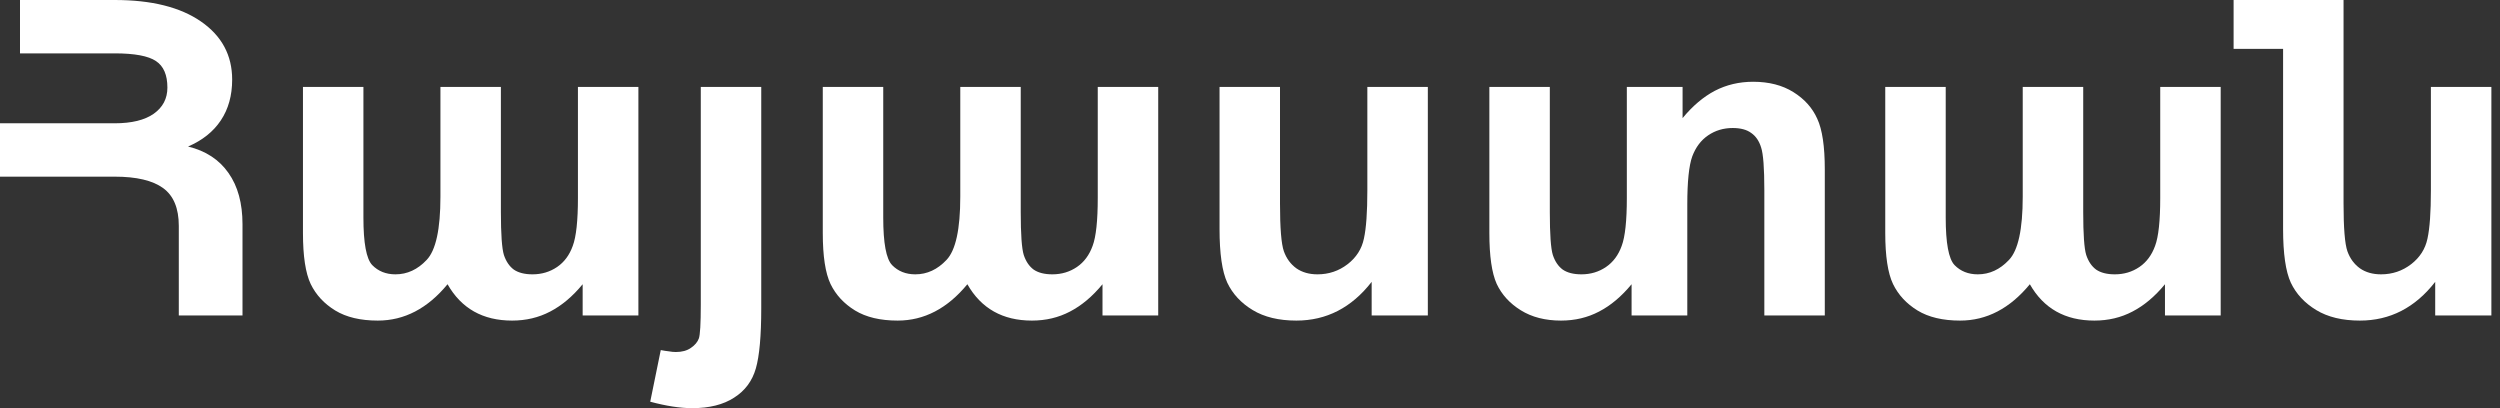
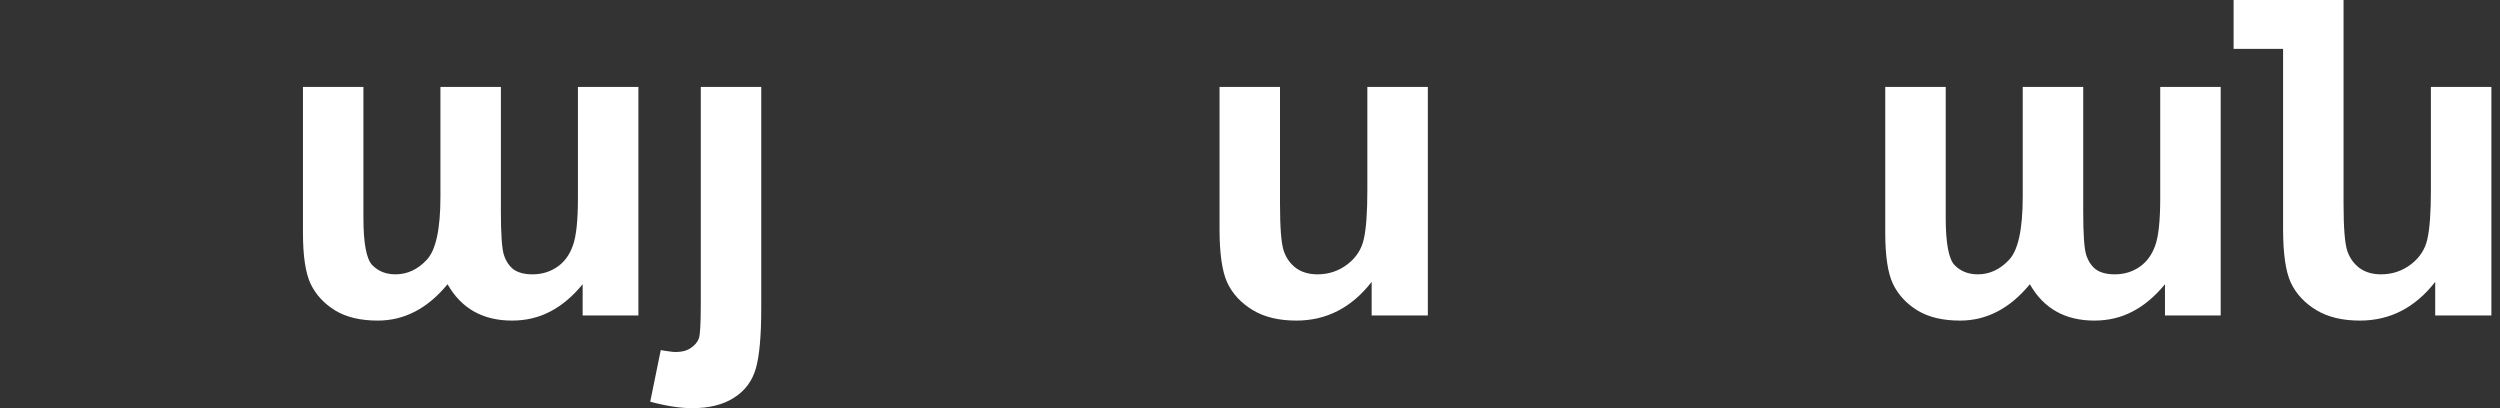
<svg xmlns="http://www.w3.org/2000/svg" width="98" height="16" viewBox="0 0 98 16" fill="none">
  <rect x="0" y="0" width="98" height="16" fill="#333333" stroke="none" />
-   <path d="M9.506 12.365H7.009V8.856C7.009 8.164 6.804 7.67 6.393 7.372C5.983 7.074 5.35 6.925 4.496 6.925H0V4.833H4.496C5.159 4.833 5.668 4.709 6.022 4.462C6.382 4.209 6.562 3.866 6.562 3.433C6.562 2.938 6.413 2.592 6.115 2.395C5.817 2.193 5.277 2.092 4.496 2.092H0.784V0H4.496C5.941 0 7.068 0.281 7.878 0.843C8.693 1.406 9.101 2.165 9.101 3.121C9.101 3.745 8.952 4.279 8.654 4.723C8.361 5.162 7.934 5.502 7.372 5.744C8.063 5.912 8.592 6.258 8.957 6.781C9.323 7.299 9.506 7.968 9.506 8.789V12.365Z" fill="white" />
  <path d="M25.025 12.365H22.84V11.142C22.447 11.62 22.022 11.977 21.567 12.213C21.117 12.449 20.619 12.567 20.074 12.567C18.927 12.567 18.083 12.092 17.544 11.142C16.762 12.092 15.851 12.567 14.811 12.567C14.13 12.567 13.574 12.435 13.141 12.171C12.708 11.906 12.387 11.561 12.179 11.133C11.977 10.706 11.876 10.04 11.876 9.134V3.407H14.246V8.527C14.246 9.528 14.361 10.149 14.591 10.391C14.828 10.633 15.131 10.754 15.502 10.754C15.963 10.754 16.371 10.566 16.725 10.189C17.085 9.812 17.265 8.985 17.265 7.709V3.407H19.635V8.316C19.635 9.182 19.675 9.742 19.753 9.995C19.838 10.248 19.967 10.439 20.141 10.568C20.321 10.692 20.566 10.754 20.875 10.754C21.235 10.754 21.555 10.658 21.837 10.467C22.118 10.276 22.323 10 22.452 9.64C22.587 9.281 22.655 8.654 22.655 7.76V3.407H25.025V12.365Z" fill="white" />
  <path d="M29.841 3.407V12.086C29.841 13.166 29.77 13.95 29.63 14.44C29.489 14.934 29.205 15.317 28.778 15.587C28.356 15.862 27.808 16 27.133 16C26.667 16 26.118 15.916 25.489 15.747L25.902 13.723C26.014 13.745 26.121 13.762 26.223 13.773C26.318 13.79 26.408 13.799 26.492 13.799C26.734 13.799 26.931 13.745 27.083 13.638C27.24 13.531 27.344 13.408 27.395 13.267C27.445 13.127 27.471 12.688 27.471 11.951V3.407H29.841Z" fill="white" />
-   <path d="M45.402 12.365H43.218V11.142C42.824 11.62 42.4 11.977 41.944 12.213C41.494 12.449 40.997 12.567 40.451 12.567C39.304 12.567 38.461 12.092 37.921 11.142C37.139 12.092 36.228 12.567 35.188 12.567C34.508 12.567 33.951 12.435 33.518 12.171C33.085 11.906 32.765 11.561 32.557 11.133C32.354 10.706 32.253 10.04 32.253 9.134V3.407H34.623V8.527C34.623 9.528 34.738 10.149 34.969 10.391C35.205 10.633 35.509 10.754 35.88 10.754C36.341 10.754 36.748 10.566 37.103 10.189C37.463 9.812 37.643 8.985 37.643 7.709V3.407H40.013V8.316C40.013 9.182 40.052 9.742 40.131 9.995C40.215 10.248 40.344 10.439 40.519 10.568C40.699 10.692 40.943 10.754 41.252 10.754C41.612 10.754 41.933 10.658 42.214 10.467C42.495 10.276 42.7 10 42.83 9.64C42.965 9.281 43.032 8.654 43.032 7.76V3.407H45.402V12.365Z" fill="white" />
  <path d="M47.806 3.407H50.176V7.979C50.176 8.94 50.227 9.565 50.328 9.851C50.429 10.133 50.592 10.355 50.817 10.518C51.042 10.675 51.318 10.754 51.644 10.754C52.088 10.754 52.481 10.622 52.825 10.357C53.167 10.093 53.381 9.759 53.465 9.354C53.555 8.949 53.6 8.319 53.6 7.464V3.407H55.971V12.365H53.769V11.049C52.982 12.061 51.998 12.567 50.817 12.567C50.131 12.567 49.56 12.43 49.105 12.154C48.649 11.878 48.318 11.521 48.11 11.083C47.907 10.644 47.806 9.941 47.806 8.974V3.407Z" fill="white" />
-   <path d="M63.958 11.142C63.564 11.62 63.14 11.977 62.684 12.213C62.234 12.449 61.737 12.567 61.191 12.567C60.573 12.567 60.047 12.432 59.614 12.162C59.181 11.893 58.866 11.547 58.669 11.125C58.478 10.698 58.383 10.034 58.383 9.134V3.407H60.753V8.316C60.753 9.182 60.792 9.742 60.871 9.995C60.955 10.248 61.084 10.439 61.259 10.568C61.439 10.692 61.683 10.754 61.993 10.754C62.352 10.754 62.673 10.658 62.954 10.467C63.235 10.276 63.441 10 63.57 9.64C63.705 9.281 63.772 8.654 63.772 7.76V3.407H65.957V4.63C66.35 4.153 66.772 3.795 67.222 3.559C67.677 3.323 68.178 3.205 68.723 3.205C69.342 3.205 69.868 3.34 70.3 3.61C70.733 3.88 71.046 4.228 71.237 4.656C71.433 5.077 71.532 5.738 71.532 6.638V12.365H69.162V7.456C69.162 6.59 69.12 6.031 69.035 5.778C68.957 5.525 68.827 5.336 68.647 5.212C68.473 5.083 68.231 5.018 67.922 5.018C67.562 5.018 67.242 5.114 66.96 5.305C66.679 5.496 66.471 5.772 66.336 6.132C66.207 6.492 66.142 7.119 66.142 8.013V12.365H63.958V11.142Z" fill="white" />
  <path d="M87.051 12.365H84.867V11.142C84.473 11.62 84.049 11.977 83.593 12.213C83.143 12.449 82.646 12.567 82.1 12.567C80.953 12.567 80.11 12.092 79.57 11.142C78.788 12.092 77.877 12.567 76.837 12.567C76.157 12.567 75.6 12.435 75.167 12.171C74.734 11.906 74.414 11.561 74.206 11.133C74.003 10.706 73.902 10.04 73.902 9.134V3.407H76.272V8.527C76.272 9.528 76.387 10.149 76.618 10.391C76.854 10.633 77.158 10.754 77.529 10.754C77.99 10.754 78.397 10.566 78.752 10.189C79.112 9.812 79.291 8.985 79.291 7.709V3.407H81.662V8.316C81.662 9.182 81.701 9.742 81.78 9.995C81.864 10.248 81.993 10.439 82.168 10.568C82.348 10.692 82.592 10.754 82.901 10.754C83.261 10.754 83.582 10.658 83.863 10.467C84.144 10.276 84.349 10 84.479 9.64C84.614 9.281 84.681 8.654 84.681 7.76V3.407H87.051V12.365Z" fill="white" />
  <path d="M89.497 1.915H87.557V0H91.867V7.979C91.867 8.94 91.918 9.565 92.019 9.851C92.12 10.133 92.283 10.355 92.508 10.518C92.733 10.675 93.009 10.754 93.335 10.754C93.779 10.754 94.172 10.622 94.516 10.357C94.859 10.093 95.072 9.759 95.157 9.354C95.246 8.949 95.291 8.319 95.291 7.464V3.407H97.662V12.365H95.46V11.049C94.673 12.061 93.689 12.567 92.508 12.567C91.822 12.567 91.251 12.43 90.796 12.154C90.341 11.878 90.009 11.521 89.801 11.083C89.598 10.644 89.497 9.941 89.497 8.974V1.915Z" fill="white" />
</svg>